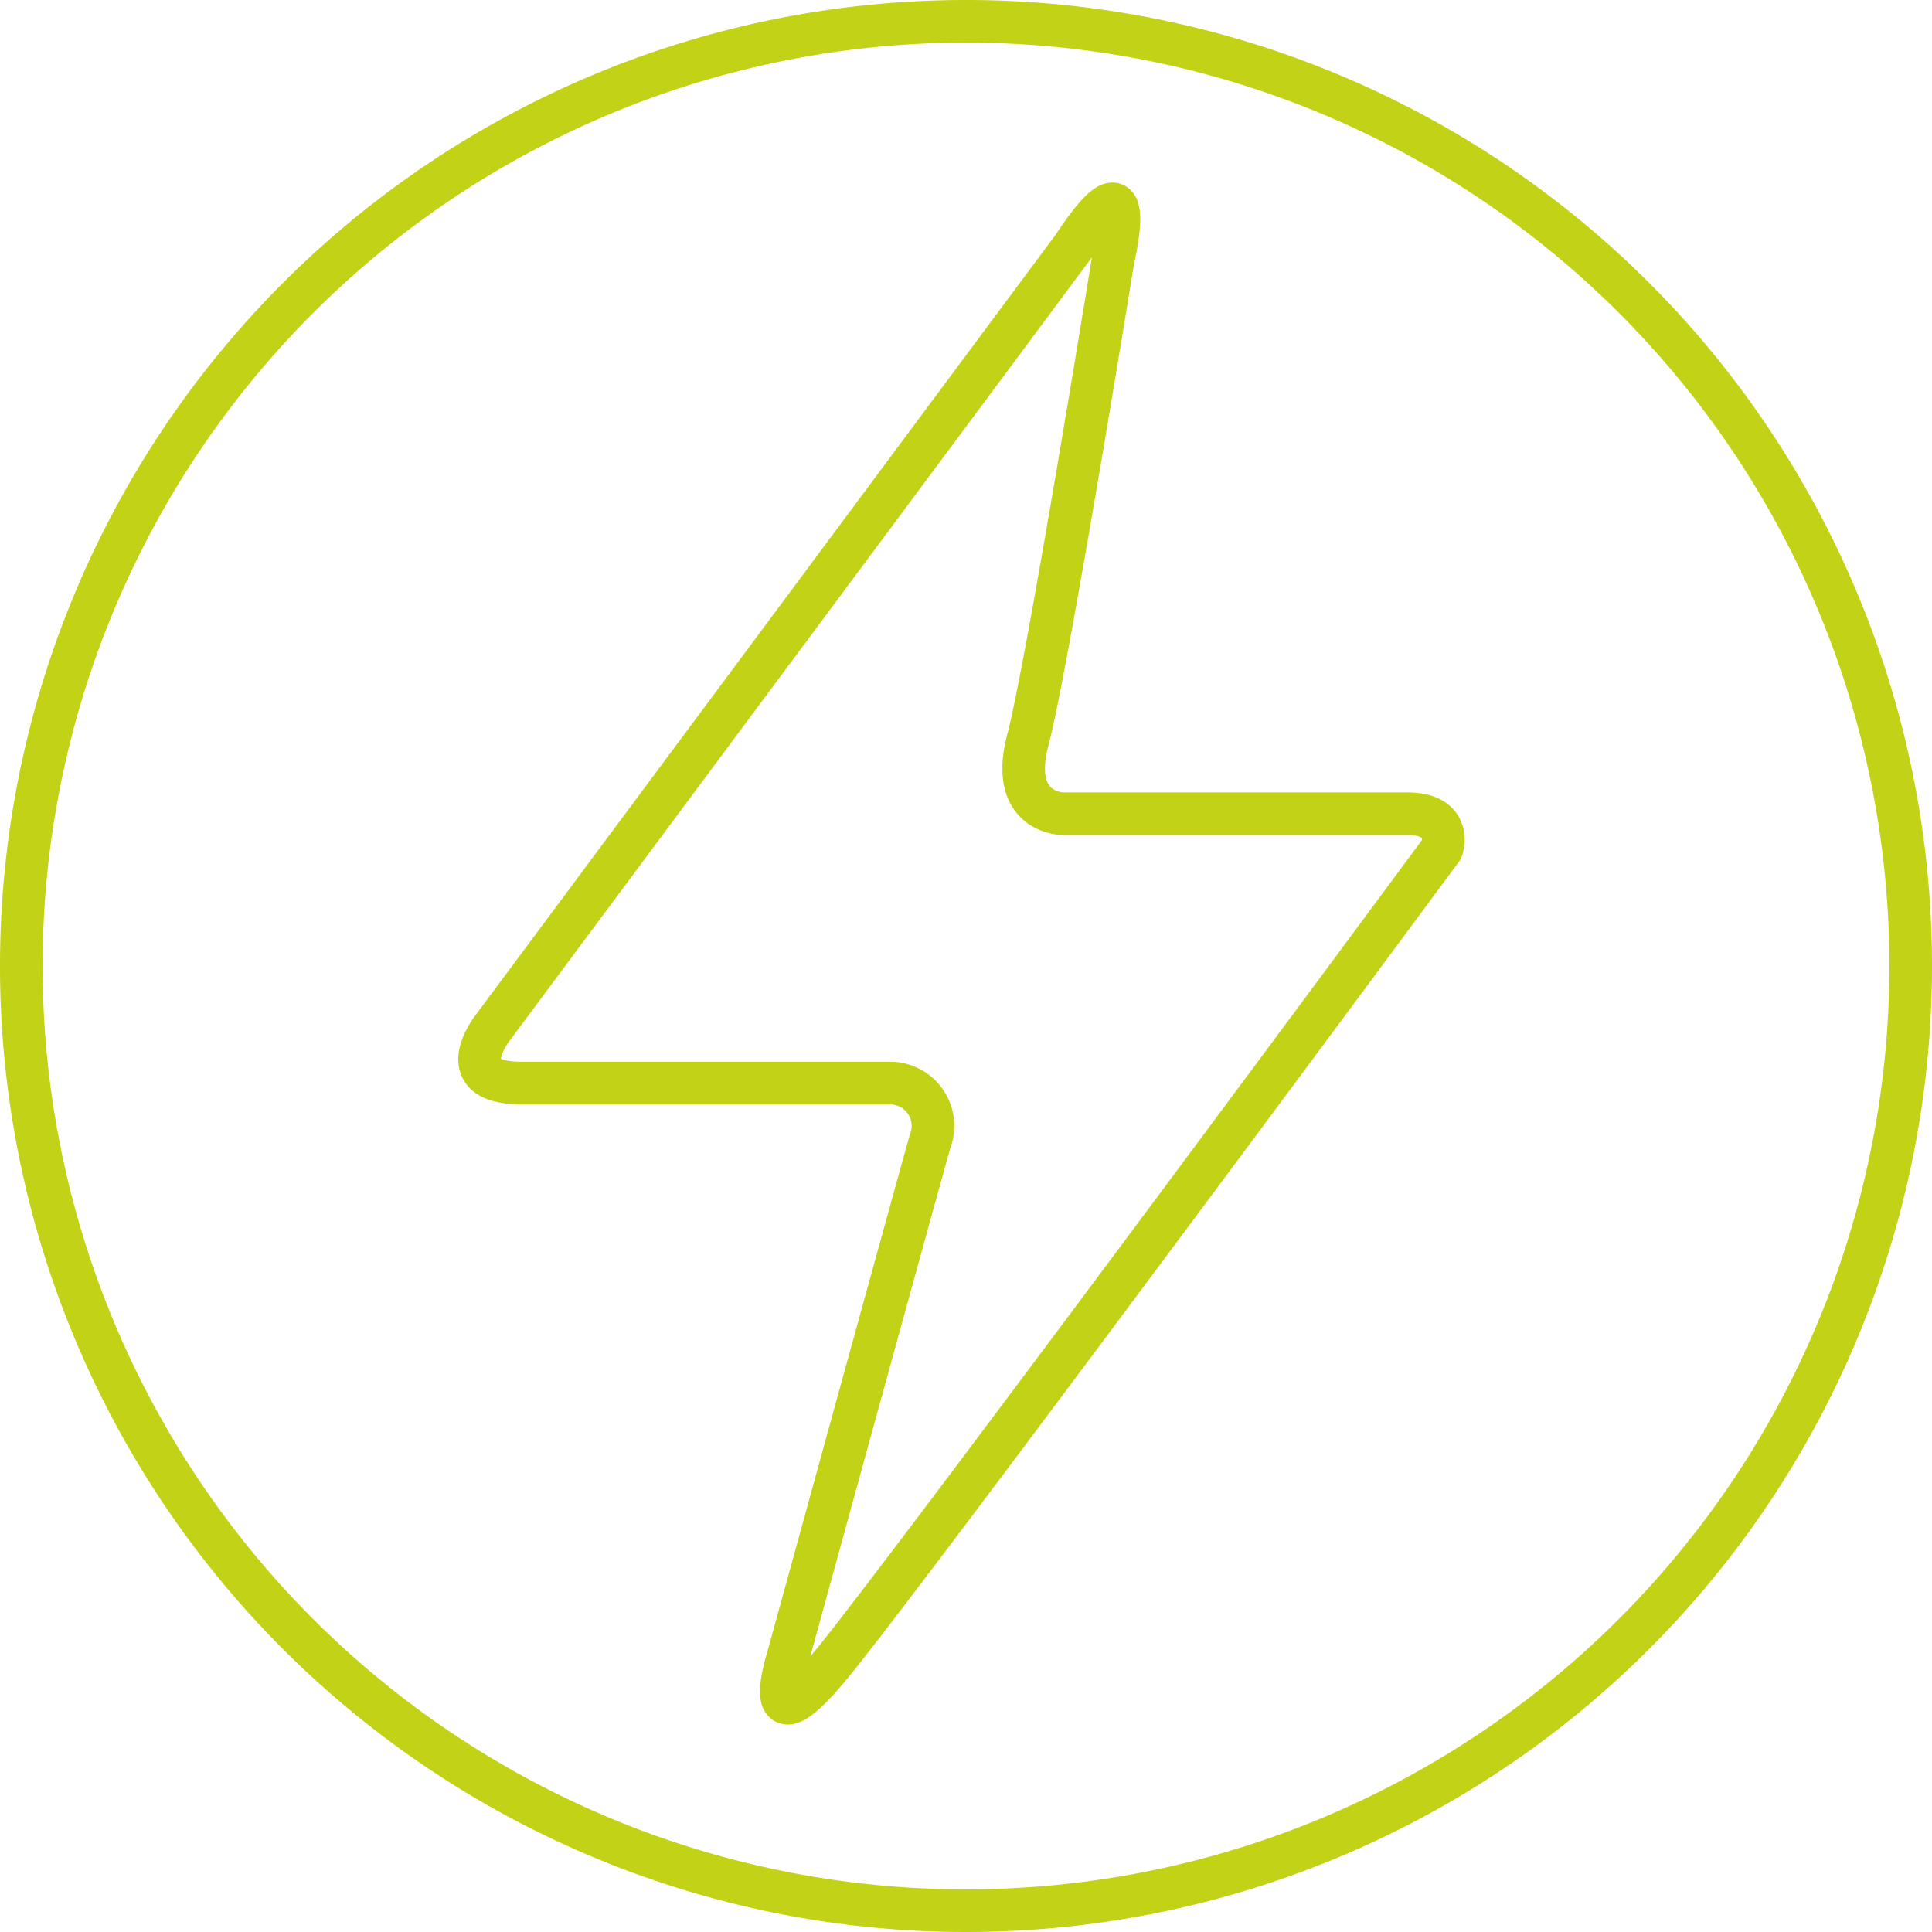
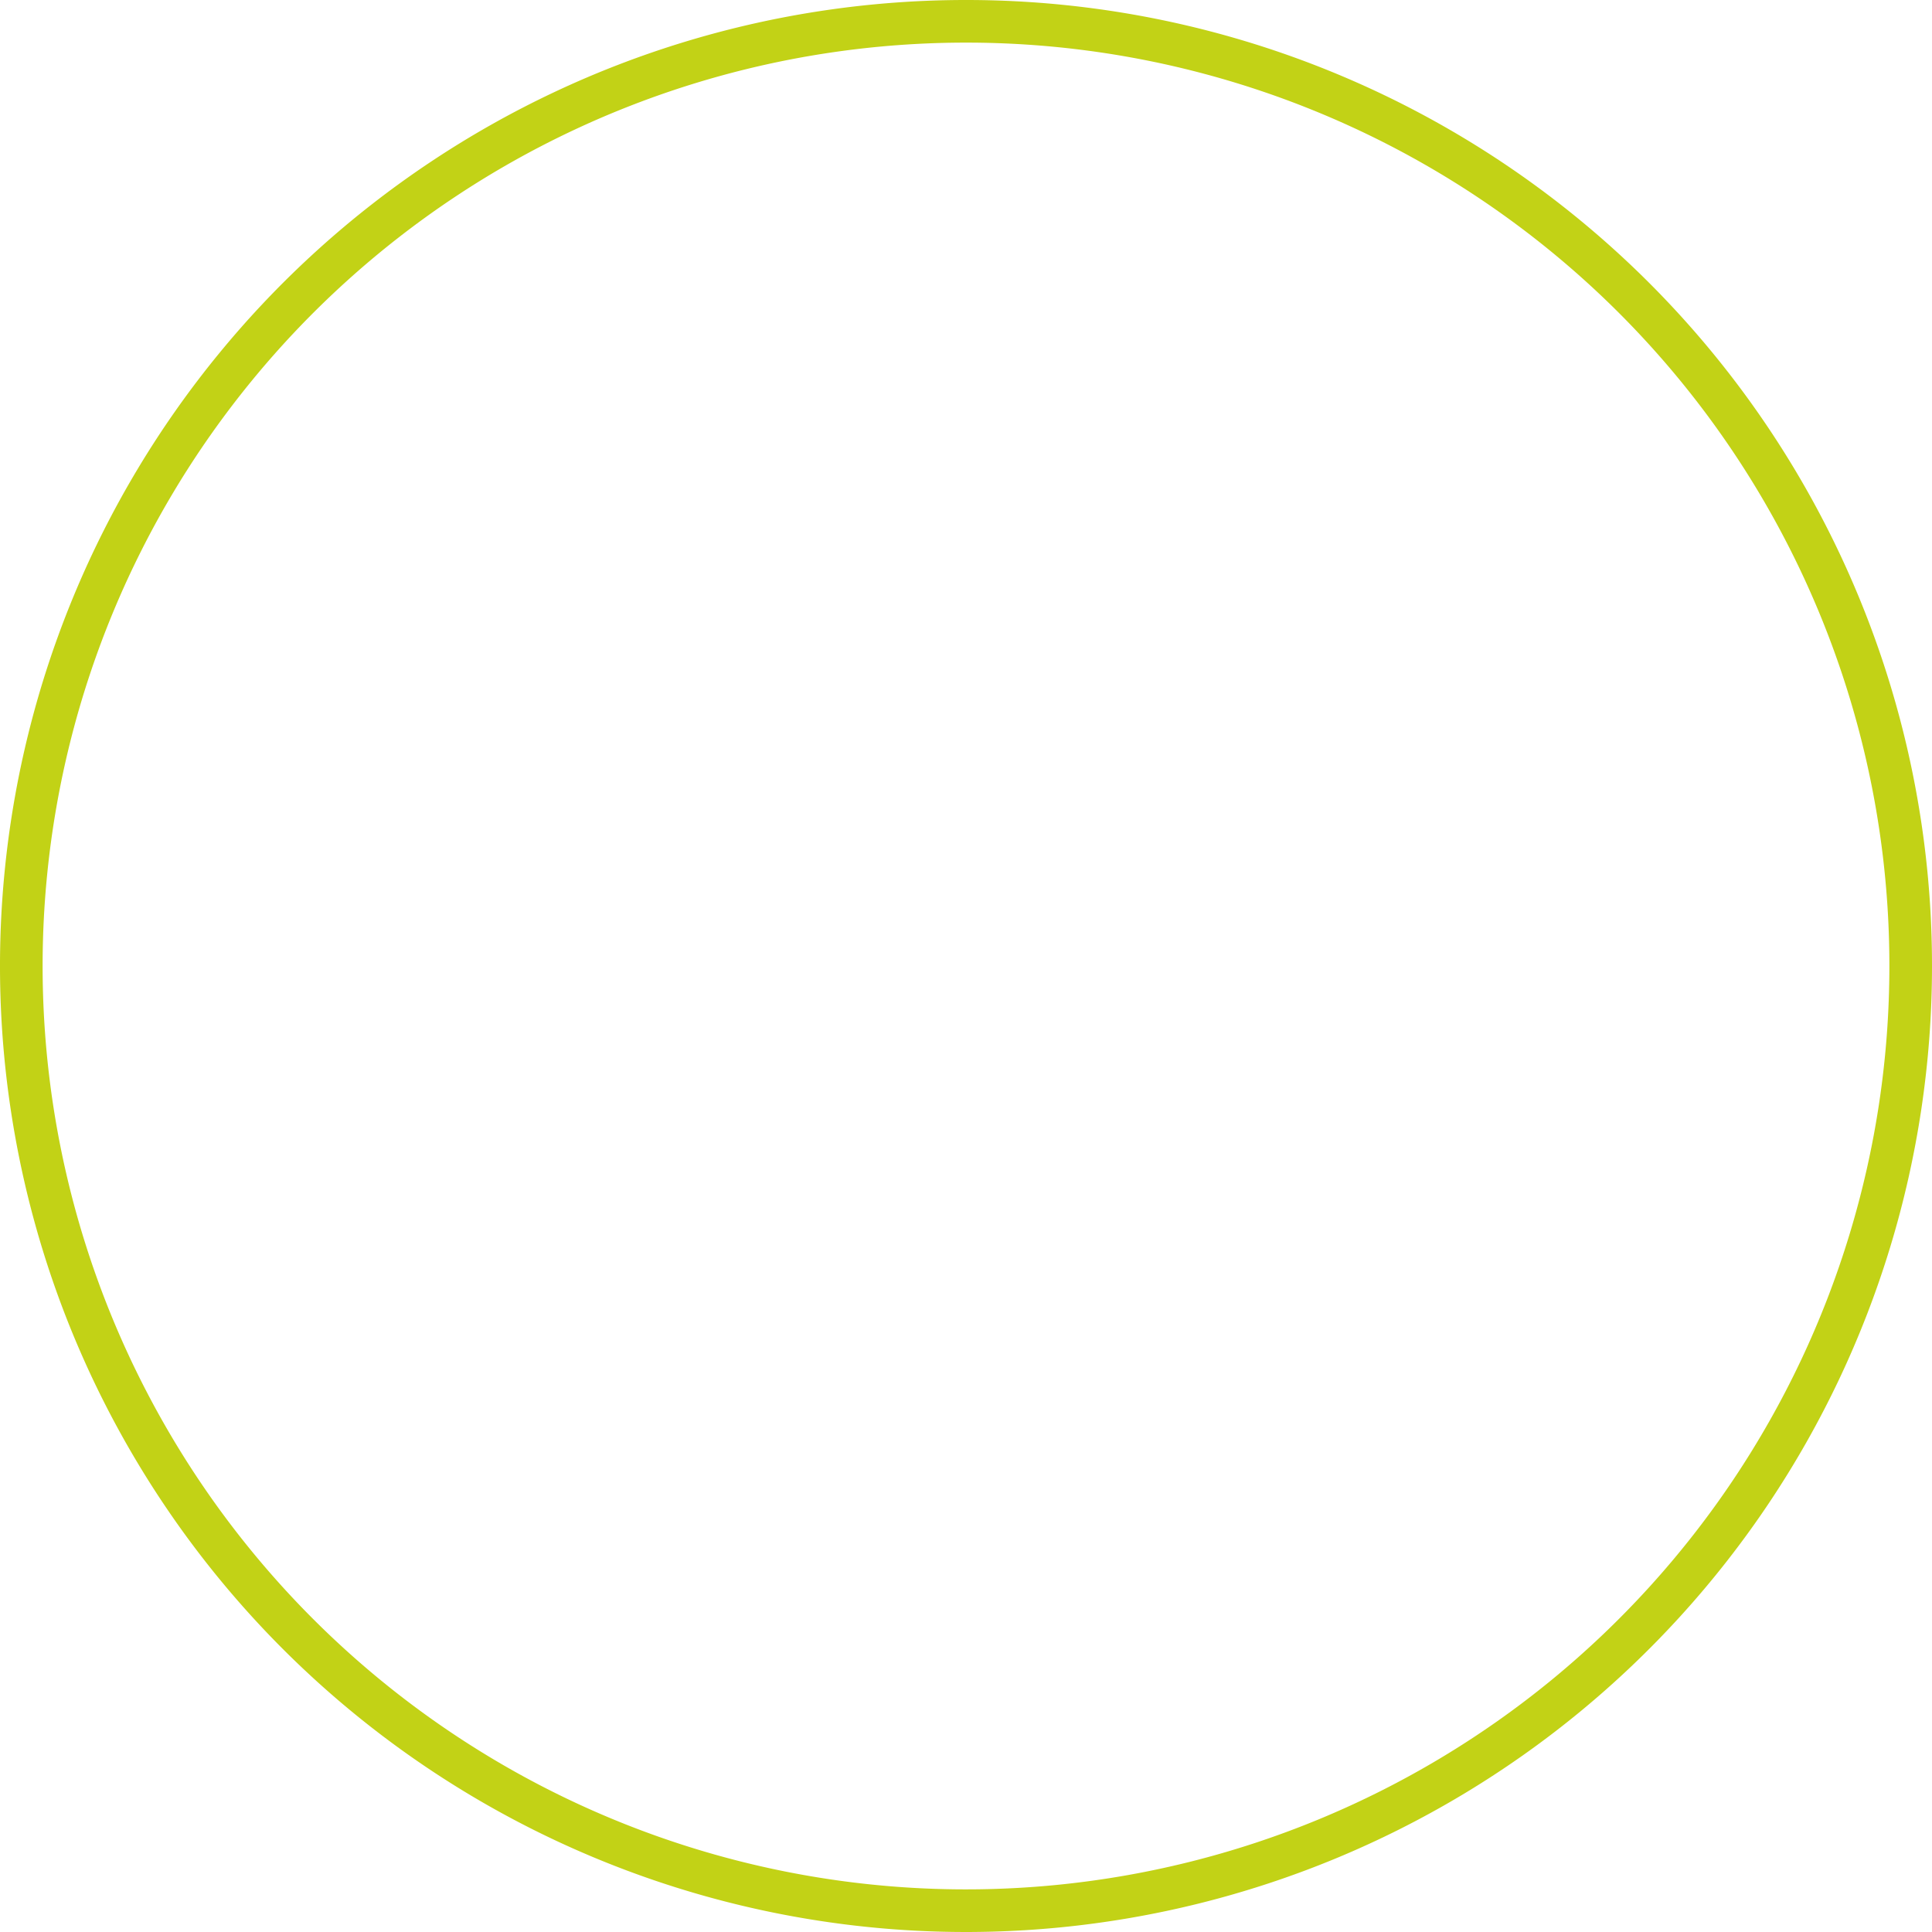
<svg xmlns="http://www.w3.org/2000/svg" id="Energie" viewBox="0 0 68 68">
  <defs>
    <style>.cls-1{fill:none;stroke:#c2d216;stroke-linecap:round;stroke-linejoin:round;stroke-width:1.5px;}</style>
  </defs>
  <path class="cls-1" d="M68.33,34.6A33.25,33.25,0,1,1,35.1,1.33,33.24,33.24,0,0,1,68.33,34.6Z" transform="translate(-1.08 -0.58)" />
-   <path class="cls-1" d="M38.85,9.27,18.41,36.77s-1.51,1.92,1,1.93H32.44a1.51,1.51,0,0,1,1.37,2.07c-.54,1.92-5,18.15-5,18.15s-1.1,3.43,1.51.27S51.83,30.46,51.83,30.46s.42-1.24-1.23-1.24H38.49s-1.92,0-1.23-2.61,3-16.91,3-16.91S41.25,5.63,38.85,9.27Z" transform="translate(-1.08 -0.58)" />
</svg>